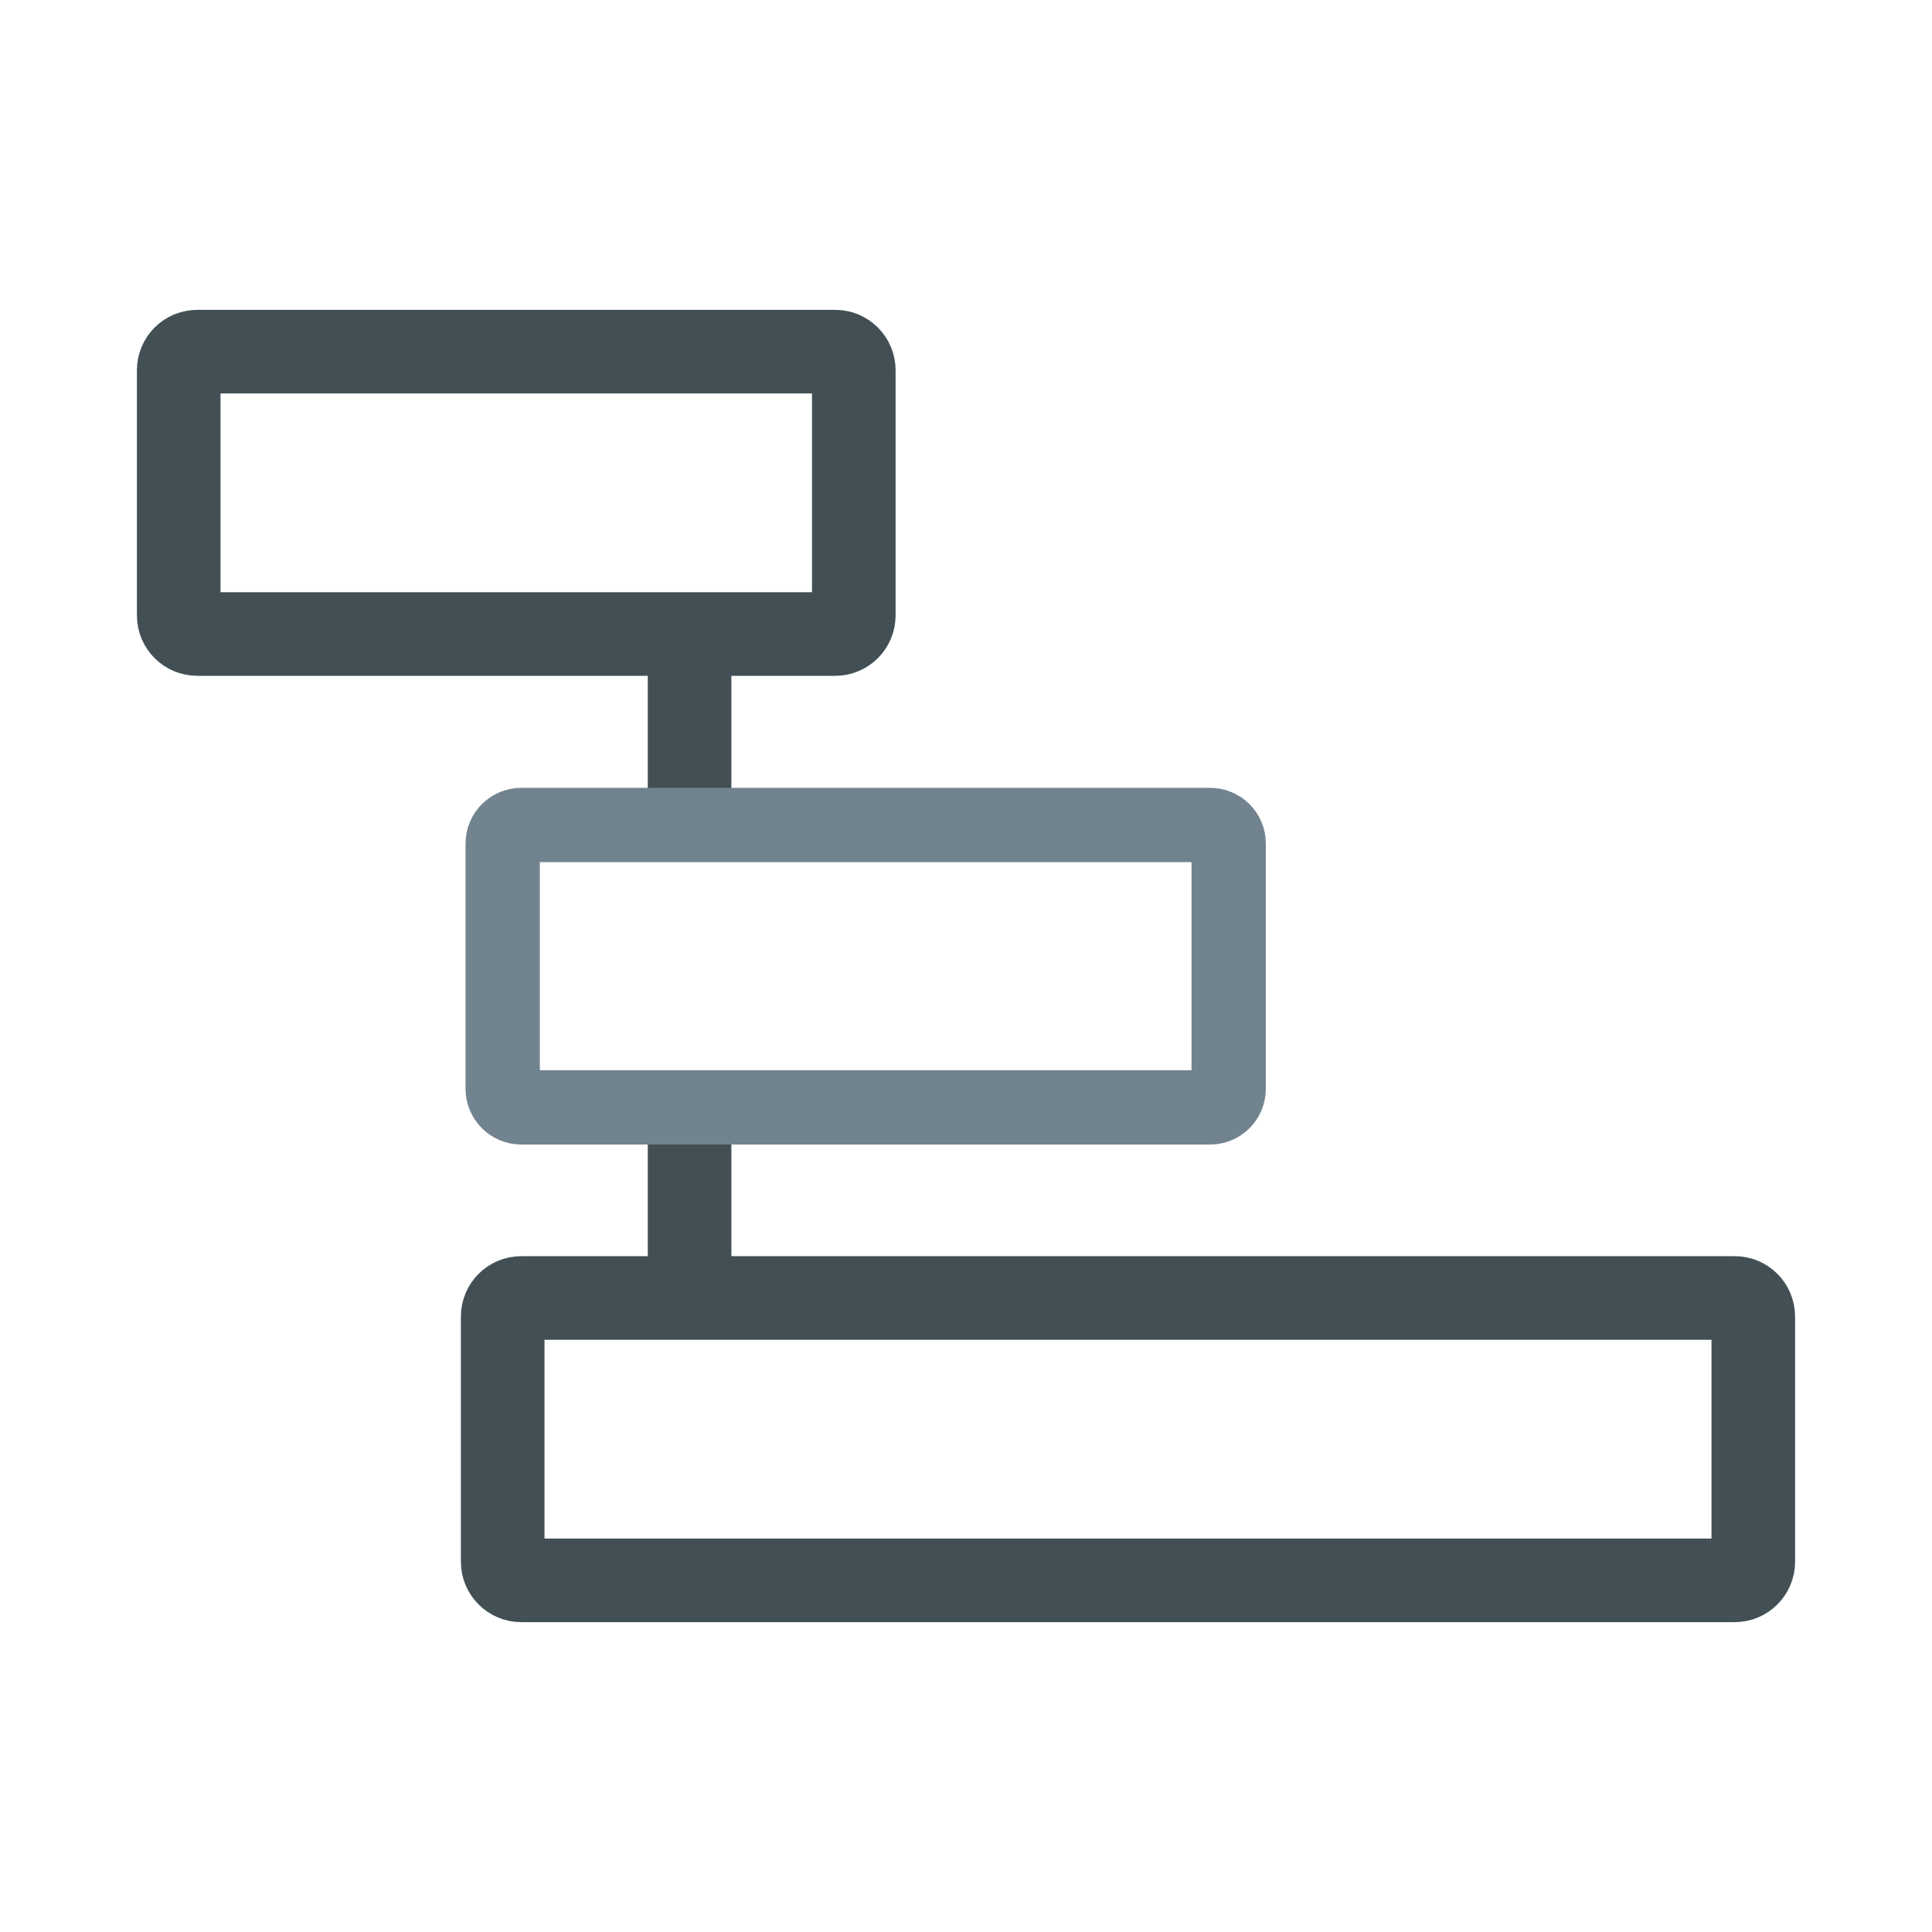
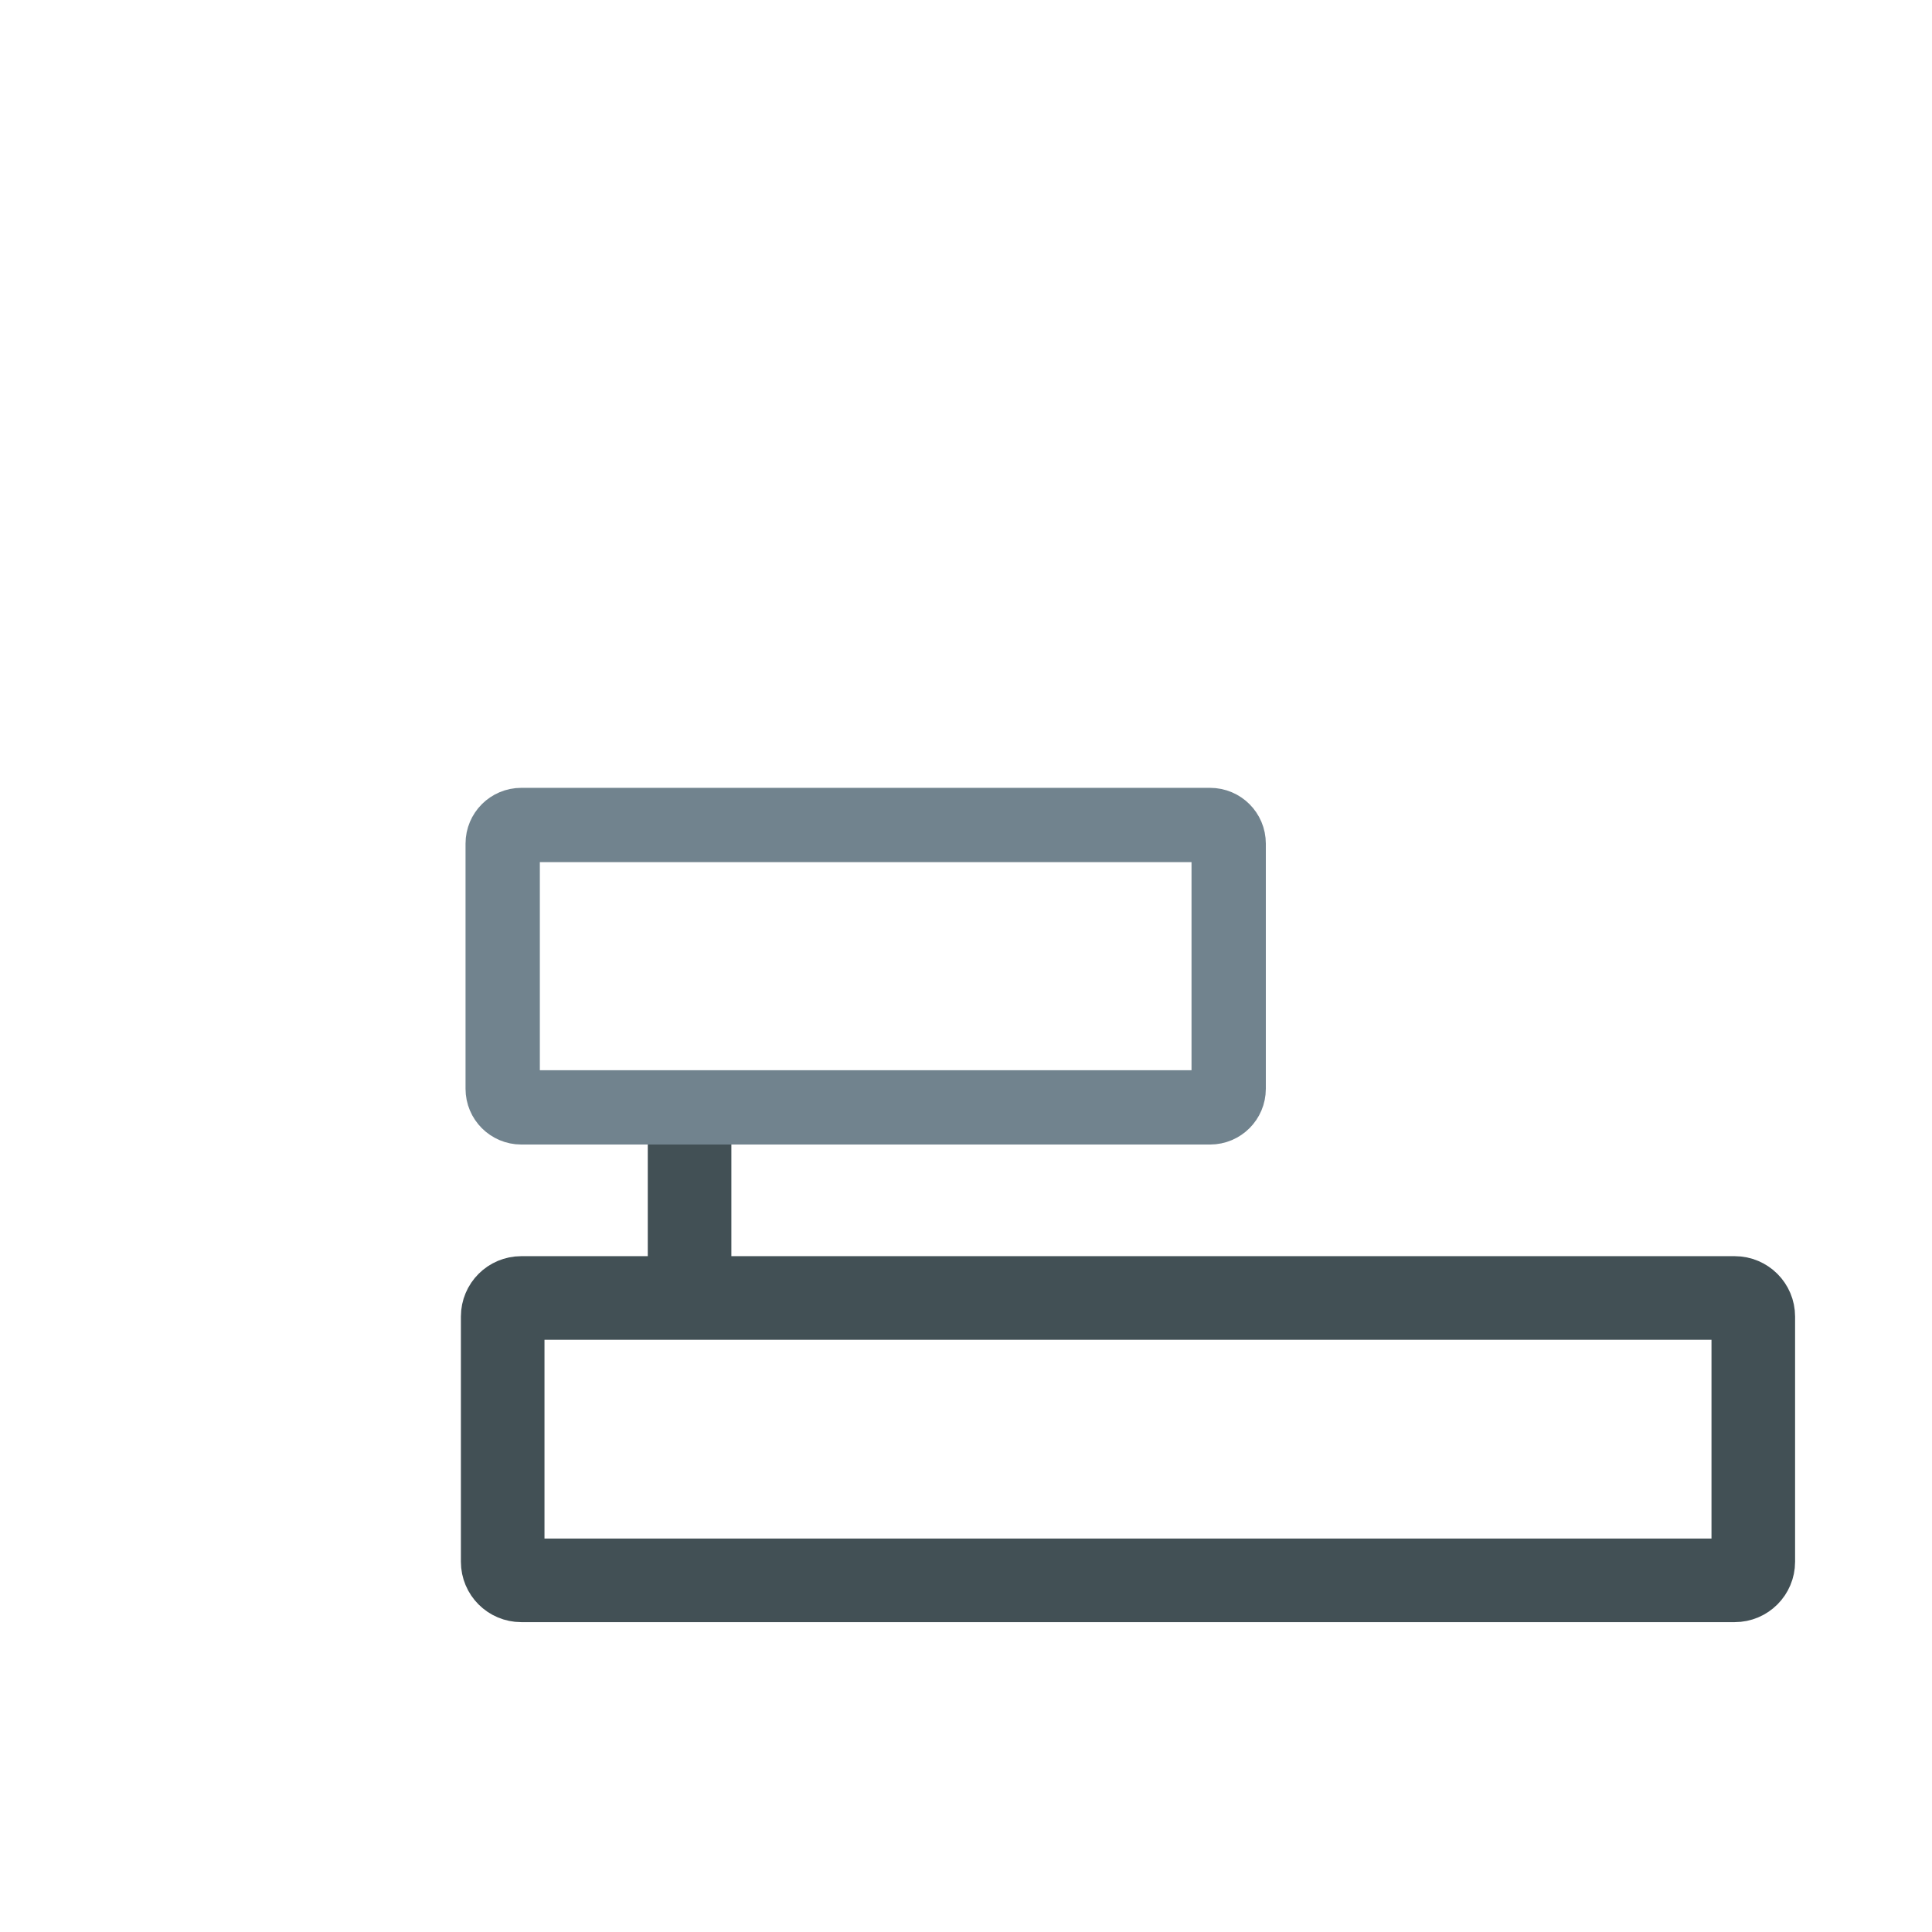
<svg xmlns="http://www.w3.org/2000/svg" fill="none" viewBox="0 0 52 52" height="52" width="52">
-   <path stroke-miterlimit="10" stroke-width="2.25" stroke="#425055" d="M18.56 17.075V22.205" />
  <path stroke-miterlimit="10" stroke-width="2.25" stroke="#425055" d="M18.56 29.805V34.935" />
-   <path stroke-miterlimit="10" stroke-width="2.25" stroke="#425055" d="M22.48 9.465H5.31C5.034 9.465 4.81 9.689 4.81 9.965V16.565C4.81 16.841 5.034 17.065 5.31 17.065H22.48C22.756 17.065 22.98 16.841 22.98 16.565V9.965C22.98 9.689 22.756 9.465 22.48 9.465Z" />
  <path stroke-miterlimit="10" stroke-width="2" stroke="#71838E" d="M32.57 22.205H14.03C13.754 22.205 13.53 22.429 13.53 22.705V29.305C13.53 29.581 13.754 29.805 14.03 29.805H32.57C32.846 29.805 33.07 29.581 33.07 29.305V22.705C33.07 22.429 32.846 22.205 32.57 22.205Z" />
  <path stroke-miterlimit="10" stroke-width="2.25" stroke="#425055" d="M46.69 34.935H14.03C13.754 34.935 13.53 35.159 13.53 35.435V42.035C13.53 42.311 13.754 42.535 14.03 42.535H46.69C46.966 42.535 47.19 42.311 47.19 42.035V35.435C47.19 35.159 46.966 34.935 46.69 34.935Z" />
</svg>